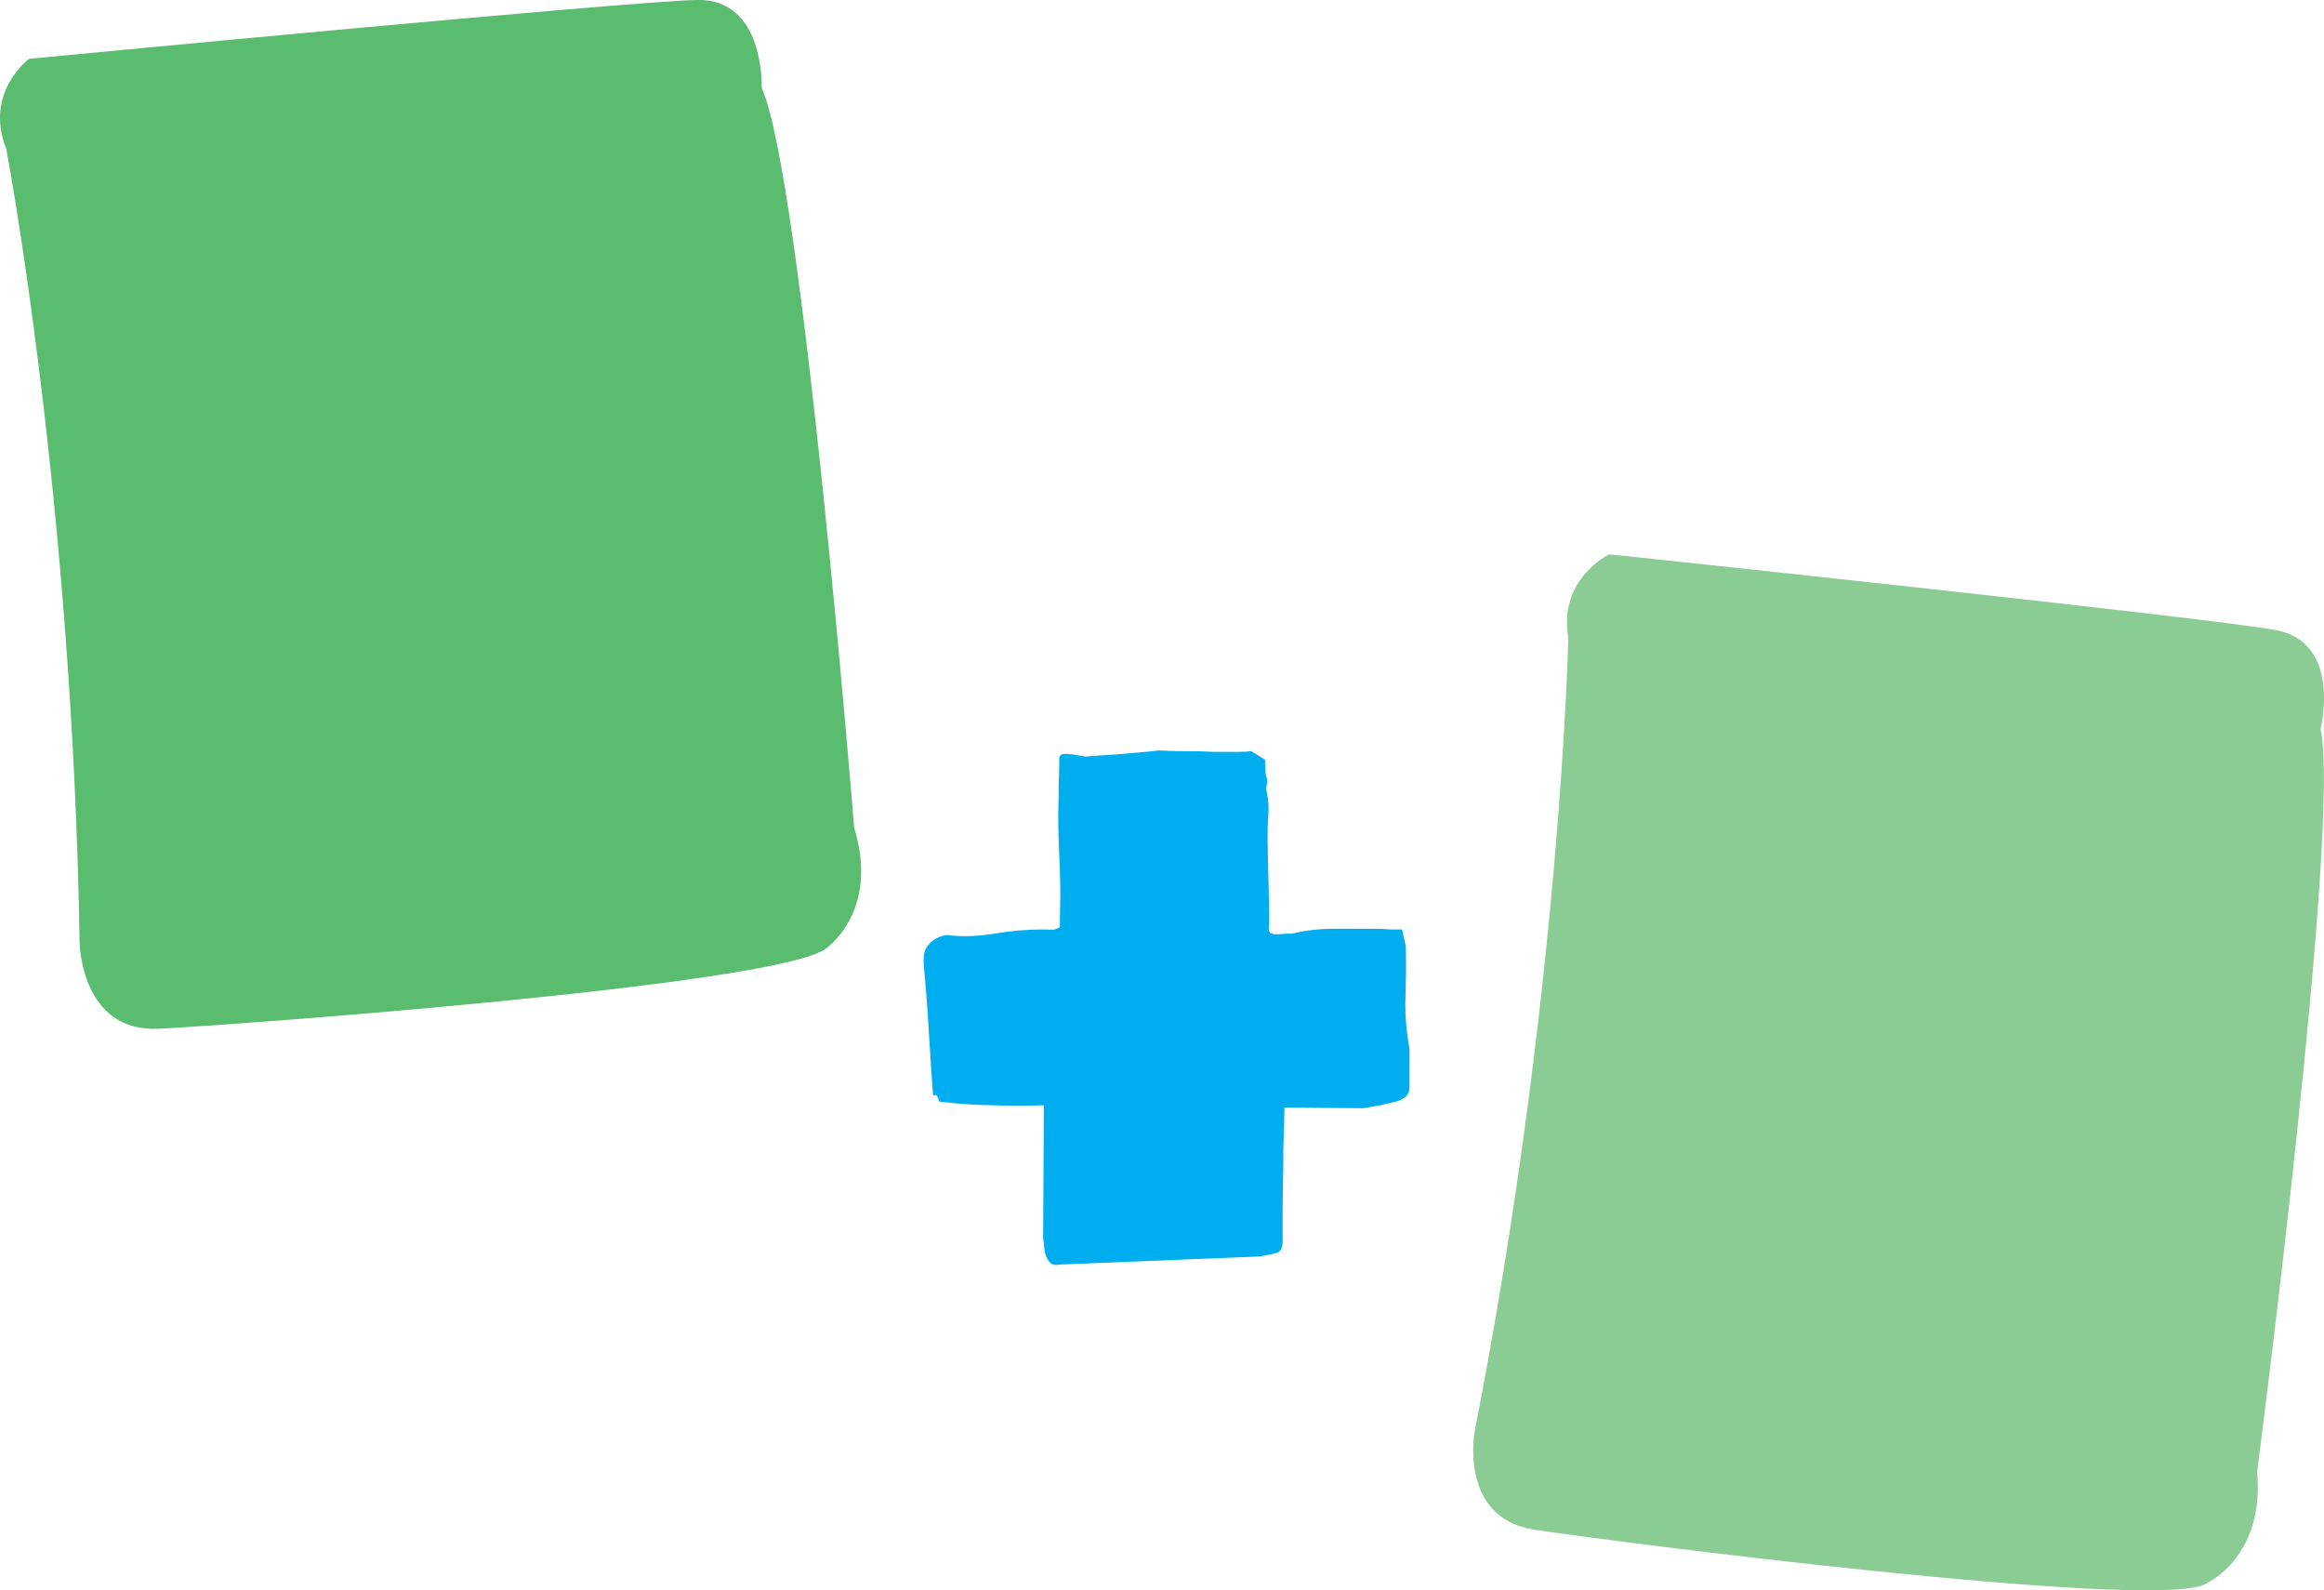
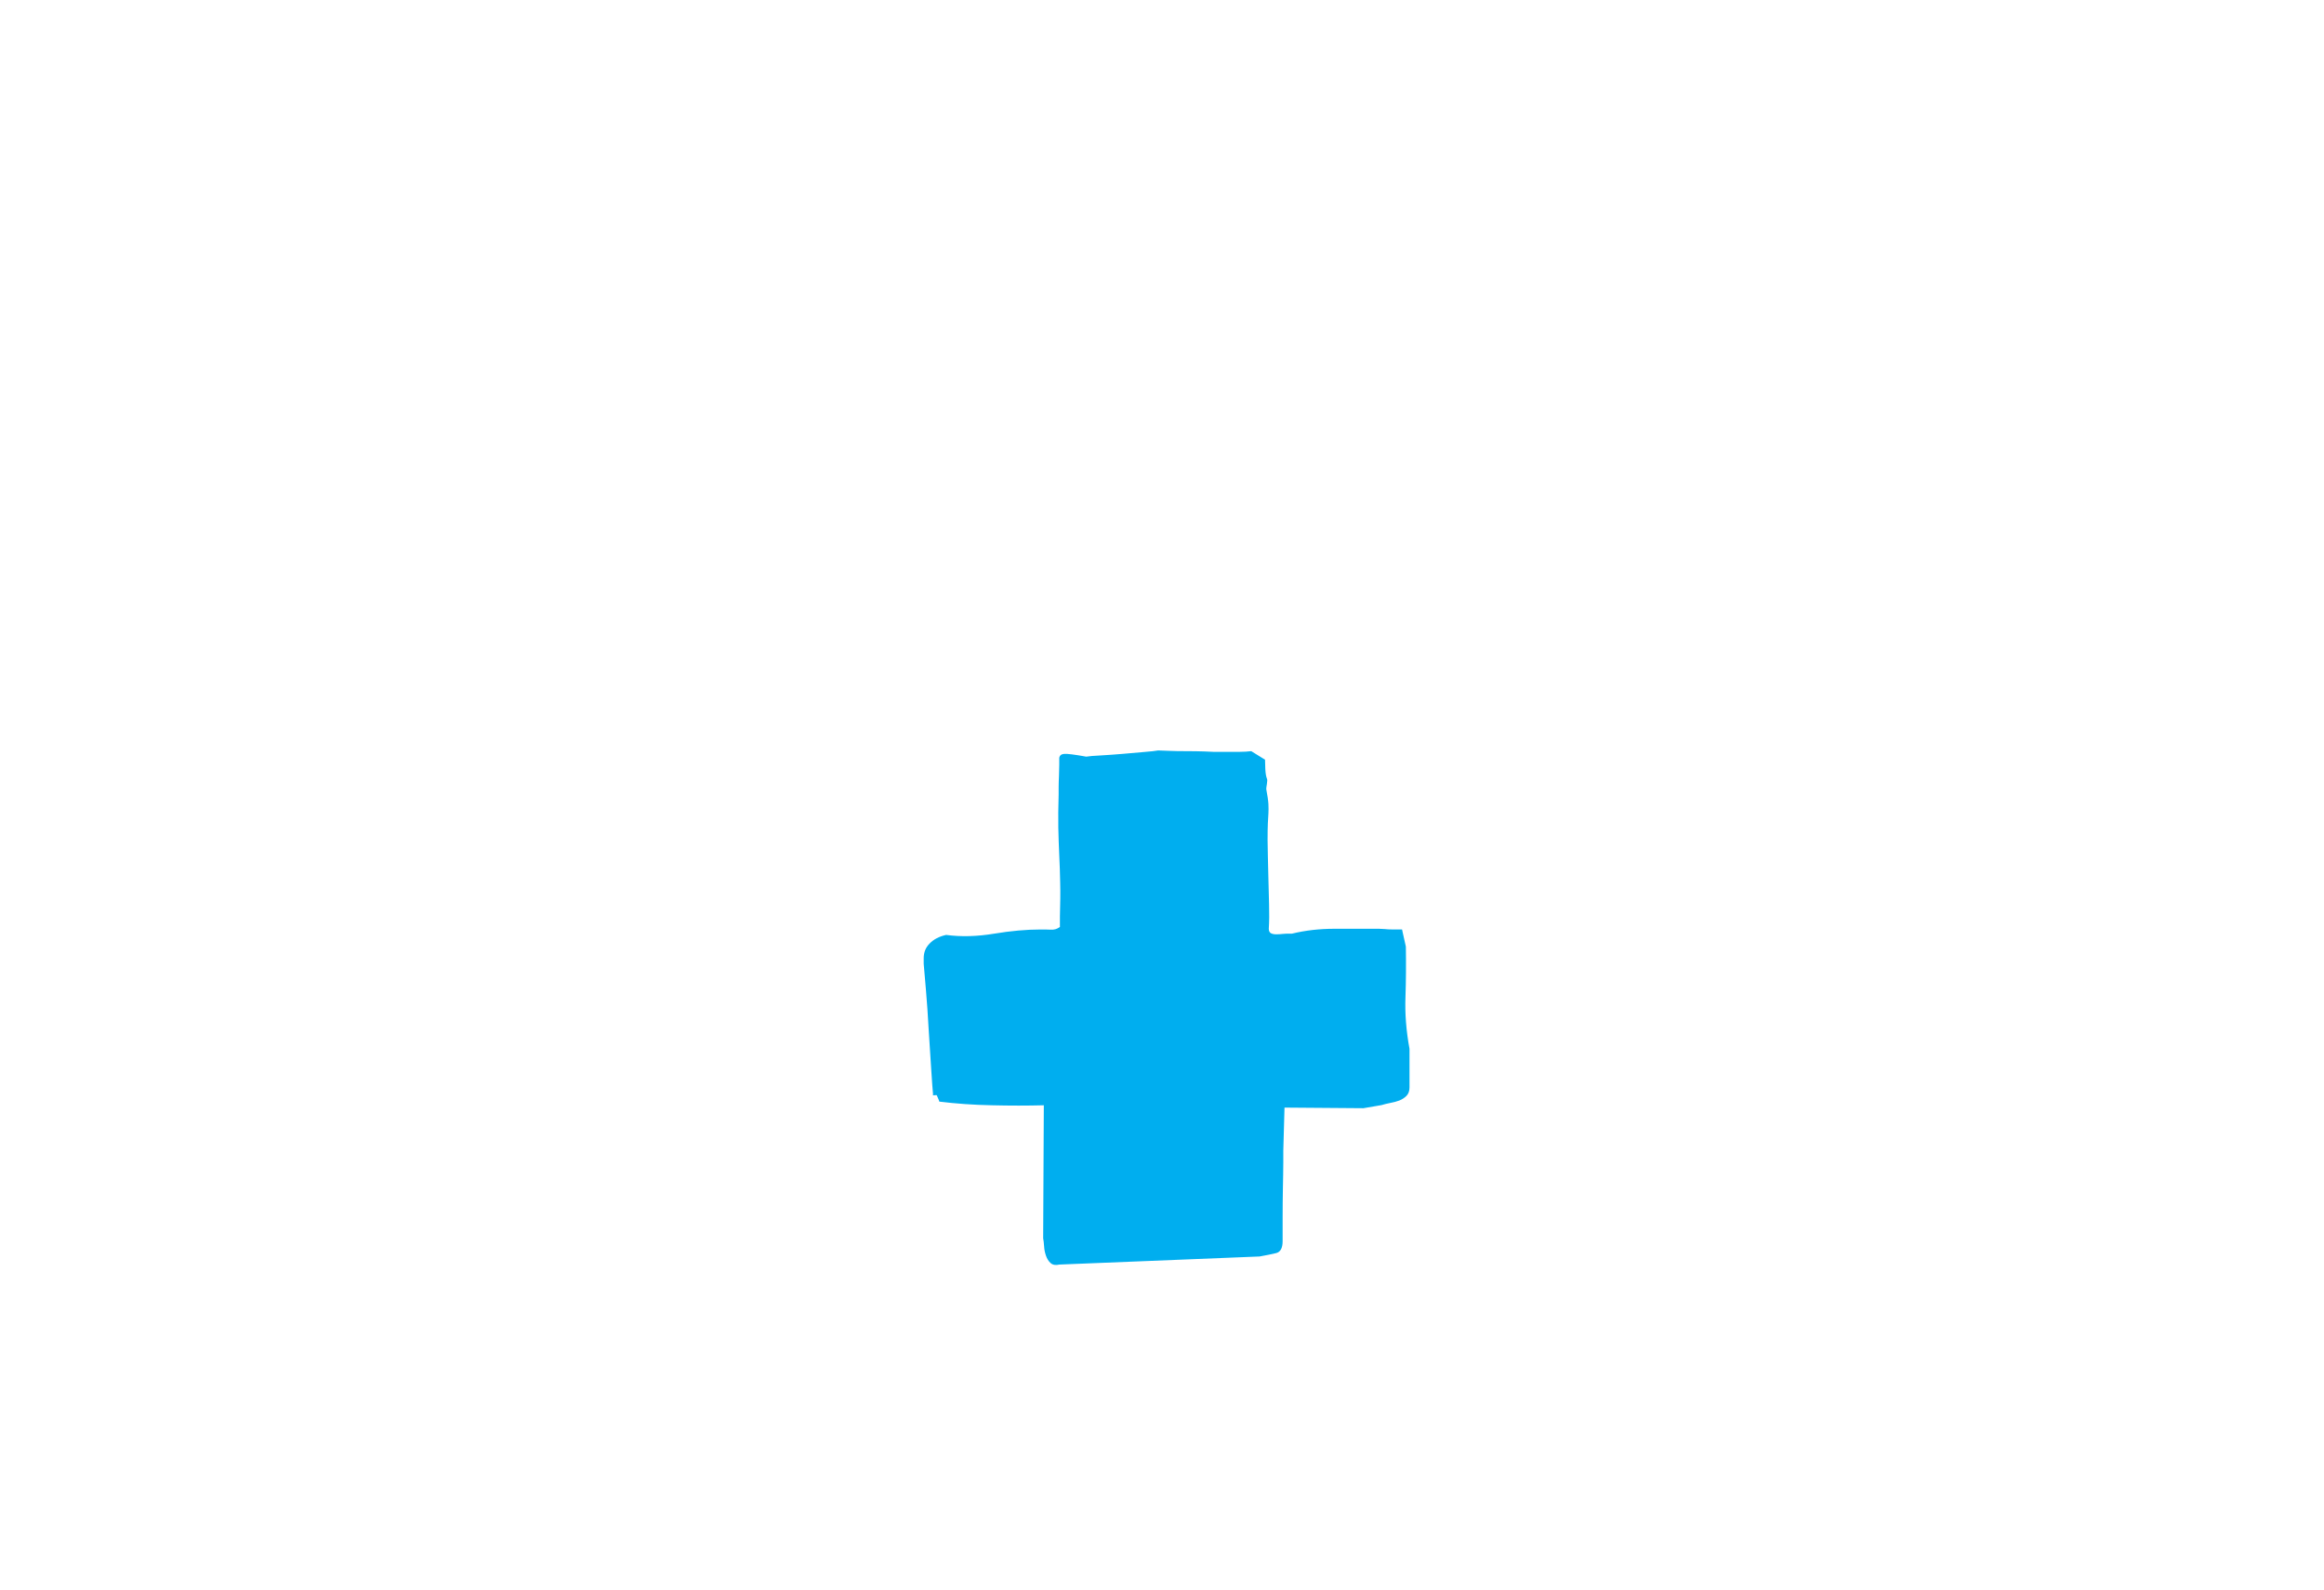
<svg xmlns="http://www.w3.org/2000/svg" version="1.1" id="Calque_1" x="0px" y="0px" width="42px" height="28.733px" viewBox="0 0 42 28.733" enable-background="new 0 0 42 28.733" xml:space="preserve">
  <g>
-     <path fill="#8BCC94" d="M28.343,11.525c0,0-0.141,6.412-1.687,14.308c0,0-0.316,1.595,1.076,1.806   c1.394,0.212,10.966,1.444,12.086,0.998c0,0,1.117-0.444,0.974-2.048c0,0,1.525-11.716,1.146-13.417c0,0,0.396-1.562-0.806-1.787   c-1.202-0.224-12.047-1.37-12.047-1.37S28.158,10.449,28.343,11.525z" />
-     <path fill="#59BC6E" d="M0.113,2.688c0,0,1.198,6.305,1.326,14.345c0,0,0.021,1.623,1.428,1.554   c1.407-0.07,11.037-0.776,12.04-1.434c0,0,1.003-0.658,0.529-2.201c0,0-0.945-11.775-1.671-13.365c0,0,0.063-1.607-1.16-1.588   c-1.223,0.022-12.08,1.064-12.08,1.064S-0.293,1.673,0.113,2.688z" />
    <path fill="#00AEEF" d="M22.763,22.702c0.12-0.021,0.22-0.042,0.299-0.061s0.118-0.092,0.118-0.215c0-0.112,0-0.256,0-0.434   c0-0.177,0.002-0.354,0.005-0.525c0.003-0.173,0.007-0.325,0.007-0.453c0-0.131,0-0.201,0-0.217l0.022-0.785l1.426,0.011   l0.326-0.056c0.046-0.014,0.098-0.027,0.159-0.039c0.061-0.011,0.113-0.025,0.164-0.044c0.047-0.019,0.091-0.046,0.128-0.083   s0.056-0.088,0.056-0.154V19.59c0-0.132,0-0.236,0-0.314c0-0.077,0-0.148,0-0.215c0-0.067,0-0.104,0-0.111   c-0.061-0.331-0.084-0.643-0.073-0.934c0.01-0.291,0.012-0.597,0.007-0.913l-0.069-0.31h-0.181c-0.044,0-0.089-0.002-0.135-0.007   c-0.044-0.003-0.079-0.005-0.101-0.005c-0.266,0-0.531,0-0.804,0c-0.271,0-0.526,0.029-0.768,0.088h-0.058   c-0.03,0-0.066,0.001-0.108,0.005c-0.039,0.005-0.081,0.007-0.122,0.007c-0.042,0-0.075-0.009-0.097-0.022   c-0.022-0.015-0.034-0.041-0.034-0.078c0.008-0.133,0.01-0.279,0.005-0.438c-0.003-0.159-0.009-0.313-0.012-0.465   s-0.007-0.29-0.01-0.415c-0.003-0.125-0.005-0.222-0.005-0.288c0-0.133,0.002-0.233,0.005-0.299   c0.003-0.066,0.006-0.125,0.01-0.177c0.003-0.051,0.003-0.109,0-0.171s-0.017-0.153-0.039-0.271c0-0.015,0.003-0.045,0.012-0.094   c0.008-0.047,0.008-0.08,0-0.095c-0.015-0.036-0.024-0.092-0.029-0.17c-0.003-0.078-0.005-0.135-0.005-0.172l-0.249-0.154   c-0.067,0.008-0.135,0.012-0.203,0.012h-0.34h-0.146c-0.015,0-0.07-0.002-0.163-0.007c-0.095-0.003-0.2-0.005-0.316-0.005   s-0.227-0.001-0.328-0.006c-0.102-0.003-0.164-0.007-0.186-0.007c-0.045,0.009-0.13,0.018-0.255,0.028   c-0.124,0.011-0.253,0.023-0.389,0.034c-0.136,0.011-0.265,0.021-0.391,0.028c-0.125,0.006-0.213,0.013-0.266,0.022   c-0.211-0.038-0.343-0.054-0.396-0.05c-0.054,0.004-0.083,0.028-0.091,0.072c0,0.022,0,0.065,0,0.127   c0,0.062-0.002,0.129-0.005,0.198c-0.003,0.07-0.006,0.137-0.006,0.201c0,0.063,0,0.105,0,0.127   c-0.007,0.237-0.009,0.439-0.006,0.609c0.004,0.17,0.009,0.336,0.017,0.499c0.008,0.163,0.014,0.33,0.017,0.504   c0.005,0.172,0.001,0.374-0.005,0.602v0.188c-0.052,0.039-0.108,0.054-0.169,0.049c-0.061-0.003-0.122-0.003-0.18-0.003   c-0.256,0-0.537,0.025-0.843,0.076c-0.304,0.05-0.593,0.059-0.864,0.022c-0.127,0.028-0.228,0.081-0.299,0.156   c-0.072,0.072-0.107,0.16-0.107,0.266v0.1c0.008,0.081,0.021,0.234,0.04,0.465c0.019,0.229,0.037,0.469,0.05,0.724   c0.016,0.254,0.031,0.494,0.046,0.719c0.015,0.226,0.025,0.379,0.034,0.46c-0.015,0.009-0.008,0.011,0.022,0.007   c0.031-0.005,0.046-0.003,0.046,0.005c0.03,0.066,0.045,0.104,0.045,0.11c0.302,0.037,0.618,0.06,0.95,0.066   c0.331,0.008,0.643,0.008,0.938,0l-0.012,2.403c0.007,0.035,0.013,0.084,0.017,0.144c0.003,0.059,0.015,0.116,0.034,0.171   c0.019,0.056,0.047,0.1,0.085,0.134c0.038,0.033,0.09,0.042,0.158,0.026l0,0L22.763,22.702z" />
  </g>
</svg>